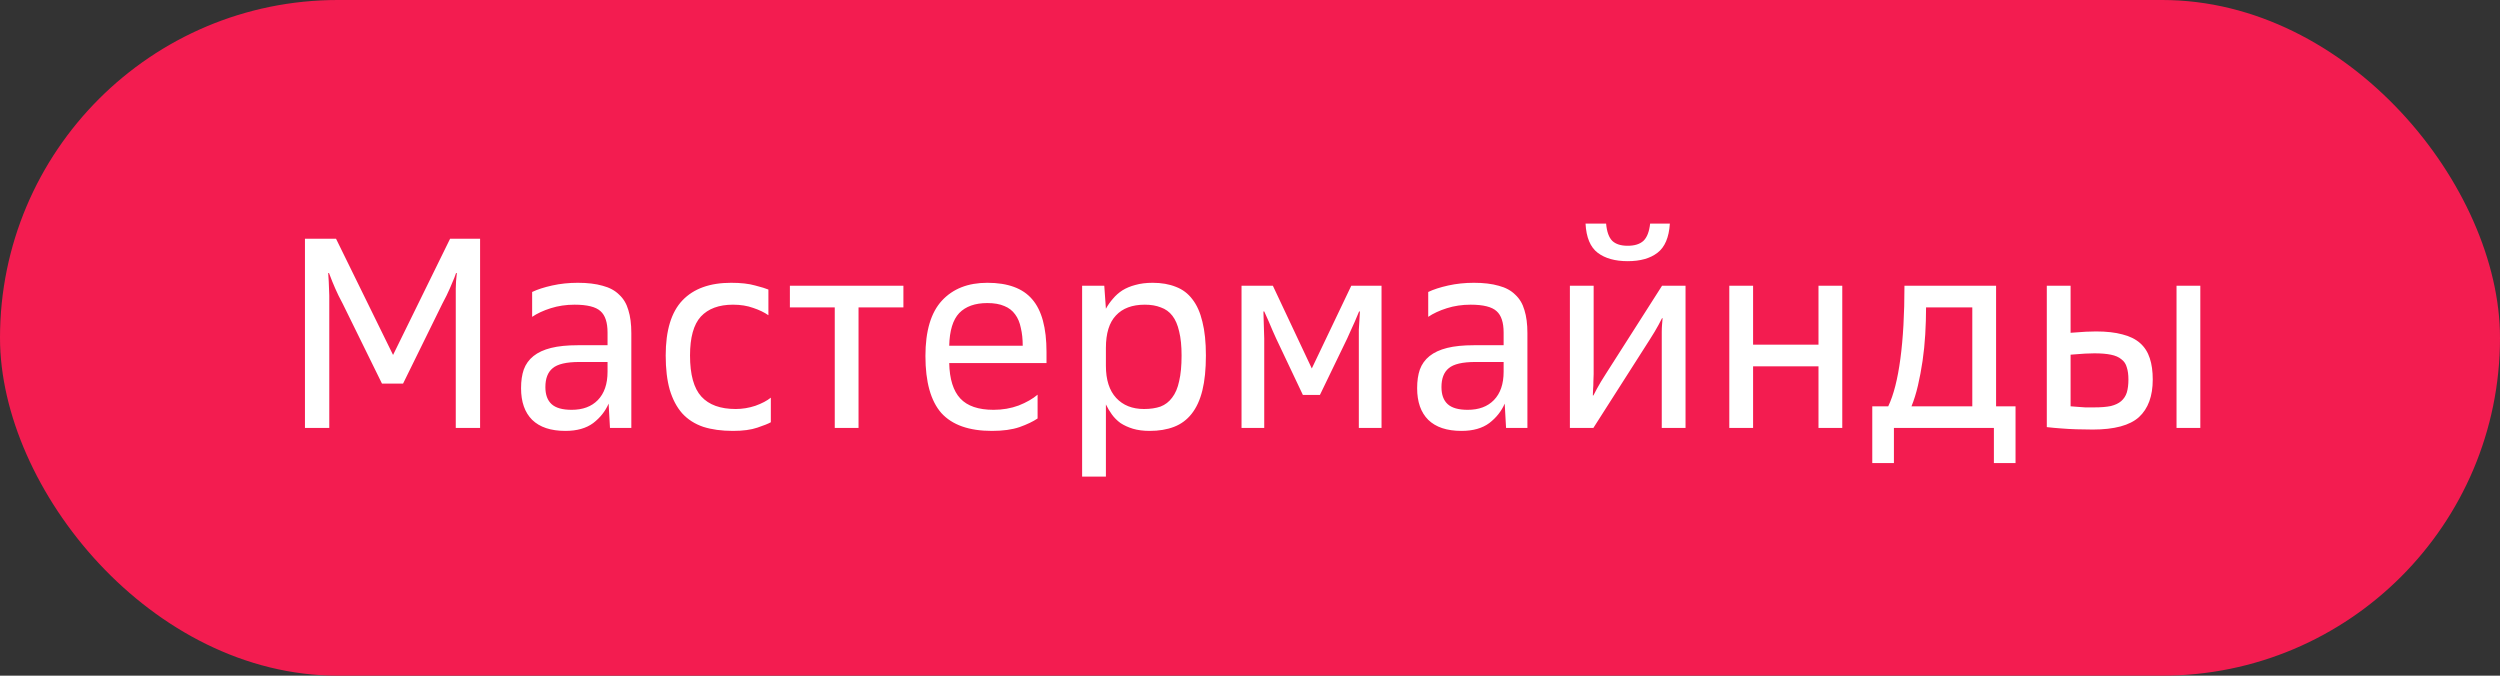
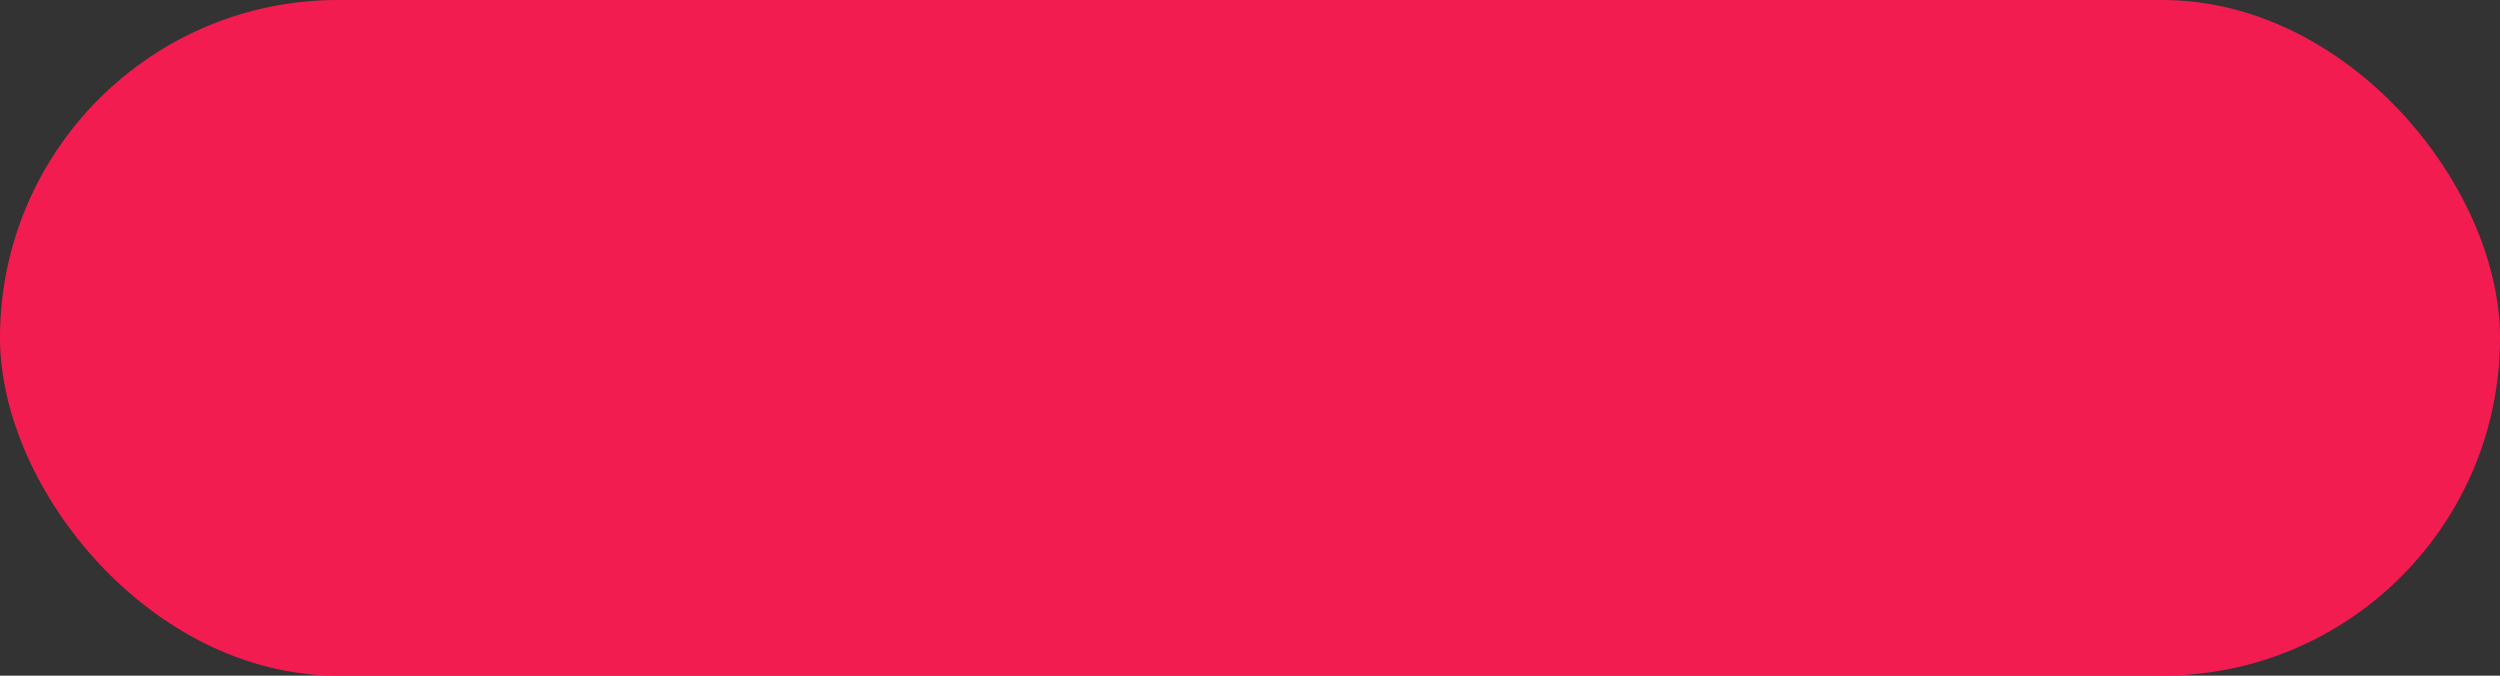
<svg xmlns="http://www.w3.org/2000/svg" width="111" height="30" viewBox="0 0 111 30" fill="none">
  <rect x="0" y="0" width="111" height="30" fill="#333333" stroke="none" />
  <rect width="111" height="30" rx="15" fill="#F31C50" />
-   <path d="M13.54 10.6H14.92L17.452 15.76L19.984 10.6H21.316V19H20.236V13.492C20.236 13.348 20.236 13.224 20.236 13.12C20.236 13.016 20.236 12.912 20.236 12.808C20.244 12.704 20.248 12.6 20.248 12.496C20.256 12.392 20.268 12.268 20.284 12.124H20.248C20.2 12.268 20.152 12.392 20.104 12.496C20.064 12.6 20.02 12.704 19.972 12.808C19.932 12.904 19.884 13.008 19.828 13.12C19.772 13.224 19.708 13.348 19.636 13.492L17.896 17.032H16.96L15.22 13.492C15.148 13.348 15.084 13.224 15.028 13.12C14.98 13.008 14.932 12.904 14.884 12.808C14.844 12.704 14.8 12.6 14.752 12.496C14.712 12.392 14.664 12.268 14.608 12.124H14.572C14.58 12.268 14.588 12.392 14.596 12.496C14.604 12.6 14.608 12.704 14.608 12.808C14.616 12.912 14.62 13.016 14.62 13.12C14.62 13.224 14.62 13.348 14.62 13.492V19H13.54V10.6ZM25.103 19.132C24.455 19.132 23.963 18.968 23.627 18.64C23.299 18.312 23.135 17.844 23.135 17.236C23.135 16.916 23.175 16.64 23.255 16.408C23.343 16.168 23.487 15.968 23.687 15.808C23.887 15.648 24.147 15.528 24.467 15.448C24.787 15.368 25.183 15.328 25.655 15.328H26.975V14.764C26.975 14.316 26.871 14 26.663 13.816C26.455 13.624 26.071 13.528 25.511 13.528C25.135 13.528 24.783 13.58 24.455 13.684C24.127 13.788 23.851 13.916 23.627 14.068V12.964C23.859 12.852 24.155 12.756 24.515 12.676C24.875 12.596 25.255 12.556 25.655 12.556C26.087 12.556 26.455 12.6 26.759 12.688C27.063 12.768 27.307 12.9 27.491 13.084C27.683 13.26 27.819 13.488 27.899 13.768C27.987 14.048 28.031 14.388 28.031 14.788V19H27.083L27.023 17.92C26.879 18.256 26.651 18.544 26.339 18.784C26.027 19.016 25.615 19.132 25.103 19.132ZM25.379 18.196C25.875 18.196 26.263 18.052 26.543 17.764C26.831 17.468 26.975 17.048 26.975 16.504V16.072H25.727C25.151 16.072 24.755 16.164 24.539 16.348C24.323 16.524 24.215 16.804 24.215 17.188C24.215 17.524 24.307 17.776 24.491 17.944C24.675 18.112 24.971 18.196 25.379 18.196ZM32.545 19.132C32.041 19.132 31.601 19.072 31.225 18.952C30.849 18.824 30.537 18.624 30.289 18.352C30.049 18.08 29.865 17.732 29.737 17.308C29.617 16.884 29.557 16.376 29.557 15.784C29.557 14.672 29.805 13.856 30.301 13.336C30.797 12.816 31.517 12.556 32.461 12.556C32.893 12.556 33.249 12.596 33.529 12.676C33.809 12.748 34.005 12.808 34.117 12.856V13.996C33.933 13.868 33.709 13.76 33.445 13.672C33.181 13.576 32.881 13.528 32.545 13.528C31.921 13.528 31.445 13.704 31.117 14.056C30.797 14.408 30.637 14.984 30.637 15.784C30.637 16.632 30.805 17.24 31.141 17.608C31.477 17.976 31.985 18.16 32.665 18.16C32.961 18.16 33.253 18.112 33.541 18.016C33.829 17.912 34.057 17.792 34.225 17.656V18.748C34.113 18.812 33.913 18.892 33.625 18.988C33.345 19.084 32.985 19.132 32.545 19.132ZM37.063 13.648H35.071V12.688H40.111V13.648H38.119V19H37.063V13.648ZM44.041 19.132C43.025 19.132 42.277 18.868 41.797 18.34C41.325 17.804 41.089 16.96 41.089 15.808C41.089 14.696 41.333 13.876 41.821 13.348C42.309 12.82 42.981 12.556 43.837 12.556C44.749 12.556 45.413 12.8 45.829 13.288C46.253 13.776 46.465 14.556 46.465 15.628V16.12H42.145C42.161 16.832 42.325 17.356 42.637 17.692C42.949 18.028 43.441 18.196 44.113 18.196C44.513 18.196 44.885 18.132 45.229 18.004C45.573 17.868 45.853 17.708 46.069 17.524V18.58C45.869 18.716 45.601 18.844 45.265 18.964C44.937 19.076 44.529 19.132 44.041 19.132ZM43.837 13.456C43.293 13.456 42.877 13.604 42.589 13.9C42.309 14.196 42.161 14.68 42.145 15.352H45.409C45.409 15.056 45.381 14.792 45.325 14.56C45.277 14.32 45.193 14.12 45.073 13.96C44.953 13.792 44.793 13.668 44.593 13.588C44.393 13.5 44.141 13.456 43.837 13.456ZM48.046 12.688H49.03L49.102 13.708C49.19 13.548 49.294 13.4 49.414 13.264C49.534 13.12 49.674 12.996 49.834 12.892C50.002 12.788 50.194 12.708 50.41 12.652C50.634 12.588 50.89 12.556 51.178 12.556C51.57 12.556 51.914 12.616 52.21 12.736C52.506 12.848 52.75 13.032 52.942 13.288C53.142 13.544 53.29 13.876 53.386 14.284C53.49 14.692 53.542 15.192 53.542 15.784C53.542 16.392 53.49 16.908 53.386 17.332C53.282 17.756 53.122 18.104 52.906 18.376C52.698 18.64 52.438 18.832 52.126 18.952C51.814 19.072 51.454 19.132 51.046 19.132C50.766 19.132 50.518 19.1 50.302 19.036C50.094 18.972 49.91 18.888 49.75 18.784C49.598 18.672 49.47 18.544 49.366 18.4C49.262 18.256 49.174 18.108 49.102 17.956V21.16H48.046V12.688ZM52.462 15.784C52.462 15.36 52.426 15.004 52.354 14.716C52.29 14.428 52.19 14.196 52.054 14.02C51.918 13.844 51.746 13.72 51.538 13.648C51.338 13.568 51.102 13.528 50.83 13.528C50.27 13.528 49.842 13.688 49.546 14.008C49.25 14.32 49.102 14.8 49.102 15.448V16.24C49.102 16.864 49.254 17.34 49.558 17.668C49.862 17.996 50.274 18.16 50.794 18.16C51.074 18.16 51.318 18.124 51.526 18.052C51.734 17.972 51.906 17.84 52.042 17.656C52.186 17.472 52.29 17.228 52.354 16.924C52.426 16.62 52.462 16.24 52.462 15.784ZM55.124 12.688H56.516L58.244 16.36L59.996 12.688H61.34V19H60.332V15.028C60.332 14.916 60.332 14.788 60.332 14.644C60.34 14.5 60.348 14.368 60.356 14.248C60.364 14.104 60.372 13.964 60.38 13.828H60.344C60.28 13.988 60.216 14.14 60.152 14.284C60.096 14.412 60.036 14.544 59.972 14.68C59.908 14.816 59.856 14.932 59.816 15.028L58.604 17.536H57.848L56.66 15.028C56.62 14.932 56.568 14.816 56.504 14.68C56.448 14.544 56.392 14.412 56.336 14.284C56.272 14.14 56.204 13.988 56.132 13.828H56.096C56.096 13.964 56.1 14.104 56.108 14.248C56.116 14.368 56.12 14.5 56.12 14.644C56.128 14.78 56.132 14.908 56.132 15.028V19H55.124V12.688ZM64.889 19.132C64.241 19.132 63.749 18.968 63.413 18.64C63.085 18.312 62.921 17.844 62.921 17.236C62.921 16.916 62.961 16.64 63.041 16.408C63.129 16.168 63.273 15.968 63.473 15.808C63.673 15.648 63.933 15.528 64.253 15.448C64.573 15.368 64.969 15.328 65.441 15.328H66.761V14.764C66.761 14.316 66.657 14 66.449 13.816C66.241 13.624 65.857 13.528 65.297 13.528C64.921 13.528 64.569 13.58 64.241 13.684C63.913 13.788 63.637 13.916 63.413 14.068V12.964C63.645 12.852 63.941 12.756 64.301 12.676C64.661 12.596 65.041 12.556 65.441 12.556C65.873 12.556 66.241 12.6 66.545 12.688C66.849 12.768 67.093 12.9 67.277 13.084C67.469 13.26 67.605 13.488 67.685 13.768C67.773 14.048 67.817 14.388 67.817 14.788V19H66.869L66.809 17.92C66.665 18.256 66.437 18.544 66.125 18.784C65.813 19.016 65.401 19.132 64.889 19.132ZM65.165 18.196C65.661 18.196 66.049 18.052 66.329 17.764C66.617 17.468 66.761 17.048 66.761 16.504V16.072H65.513C64.937 16.072 64.541 16.164 64.325 16.348C64.109 16.524 64.001 16.804 64.001 17.188C64.001 17.524 64.093 17.776 64.277 17.944C64.461 18.112 64.757 18.196 65.165 18.196ZM69.703 12.688H70.758V16.612C70.758 16.732 70.754 16.848 70.746 16.96C70.746 17.072 70.743 17.172 70.734 17.26C70.727 17.364 70.722 17.464 70.722 17.56H70.746C70.794 17.464 70.847 17.364 70.903 17.26C71.007 17.068 71.138 16.848 71.299 16.6L73.794 12.688H74.838V19H73.782V15.1C73.782 14.98 73.782 14.86 73.782 14.74C73.782 14.62 73.787 14.516 73.794 14.428C73.802 14.324 73.811 14.224 73.819 14.128H73.794C73.746 14.224 73.695 14.324 73.638 14.428C73.534 14.62 73.403 14.84 73.243 15.088L70.746 19H69.703V12.688ZM72.27 11.596C71.71 11.596 71.266 11.472 70.939 11.224C70.611 10.976 70.43 10.544 70.398 9.928H71.311C71.343 10.288 71.434 10.544 71.587 10.696C71.739 10.84 71.966 10.912 72.27 10.912C72.575 10.912 72.806 10.84 72.966 10.696C73.126 10.544 73.227 10.288 73.266 9.928H74.142C74.103 10.544 73.918 10.976 73.591 11.224C73.27 11.472 72.831 11.596 72.27 11.596ZM76.781 12.688H77.837V15.304H80.741V12.688H81.797V19H80.741V16.264H77.837V19H76.781V12.688ZM83.129 18.04H83.838C84.078 17.536 84.257 16.832 84.377 15.928C84.498 15.024 84.558 13.944 84.558 12.688H88.626V18.04H89.49V20.56H88.529V19H84.09V20.56H83.129V18.04ZM87.57 18.04V13.648H85.517C85.517 14.04 85.505 14.44 85.481 14.848C85.457 15.248 85.418 15.64 85.362 16.024C85.305 16.408 85.237 16.772 85.157 17.116C85.078 17.46 84.981 17.768 84.87 18.04H87.57ZM92.918 19.072C92.678 19.072 92.434 19.068 92.186 19.06C91.946 19.052 91.73 19.04 91.538 19.024C91.306 19.008 91.086 18.988 90.878 18.964V12.688H91.934V14.776C92.038 14.768 92.15 14.76 92.27 14.752C92.374 14.744 92.49 14.736 92.618 14.728C92.754 14.72 92.902 14.716 93.062 14.716C93.526 14.716 93.918 14.76 94.238 14.848C94.558 14.928 94.818 15.056 95.018 15.232C95.218 15.408 95.362 15.632 95.45 15.904C95.538 16.168 95.582 16.484 95.582 16.852C95.582 17.588 95.378 18.144 94.97 18.52C94.562 18.888 93.878 19.072 92.918 19.072ZM94.502 16.852C94.502 16.636 94.478 16.456 94.43 16.312C94.39 16.16 94.31 16.04 94.19 15.952C94.078 15.856 93.922 15.788 93.722 15.748C93.53 15.708 93.286 15.688 92.99 15.688C92.846 15.688 92.71 15.692 92.582 15.7C92.454 15.708 92.342 15.716 92.246 15.724C92.134 15.732 92.03 15.74 91.934 15.748V18.04C92.03 18.048 92.134 18.056 92.246 18.064C92.342 18.072 92.454 18.08 92.582 18.088C92.71 18.088 92.846 18.088 92.99 18.088C93.286 18.088 93.53 18.068 93.722 18.028C93.914 17.98 94.066 17.908 94.178 17.812C94.298 17.708 94.382 17.58 94.43 17.428C94.478 17.268 94.502 17.076 94.502 16.852ZM96.638 12.688H97.694V19H96.638V12.688Z" fill="white" />
</svg>